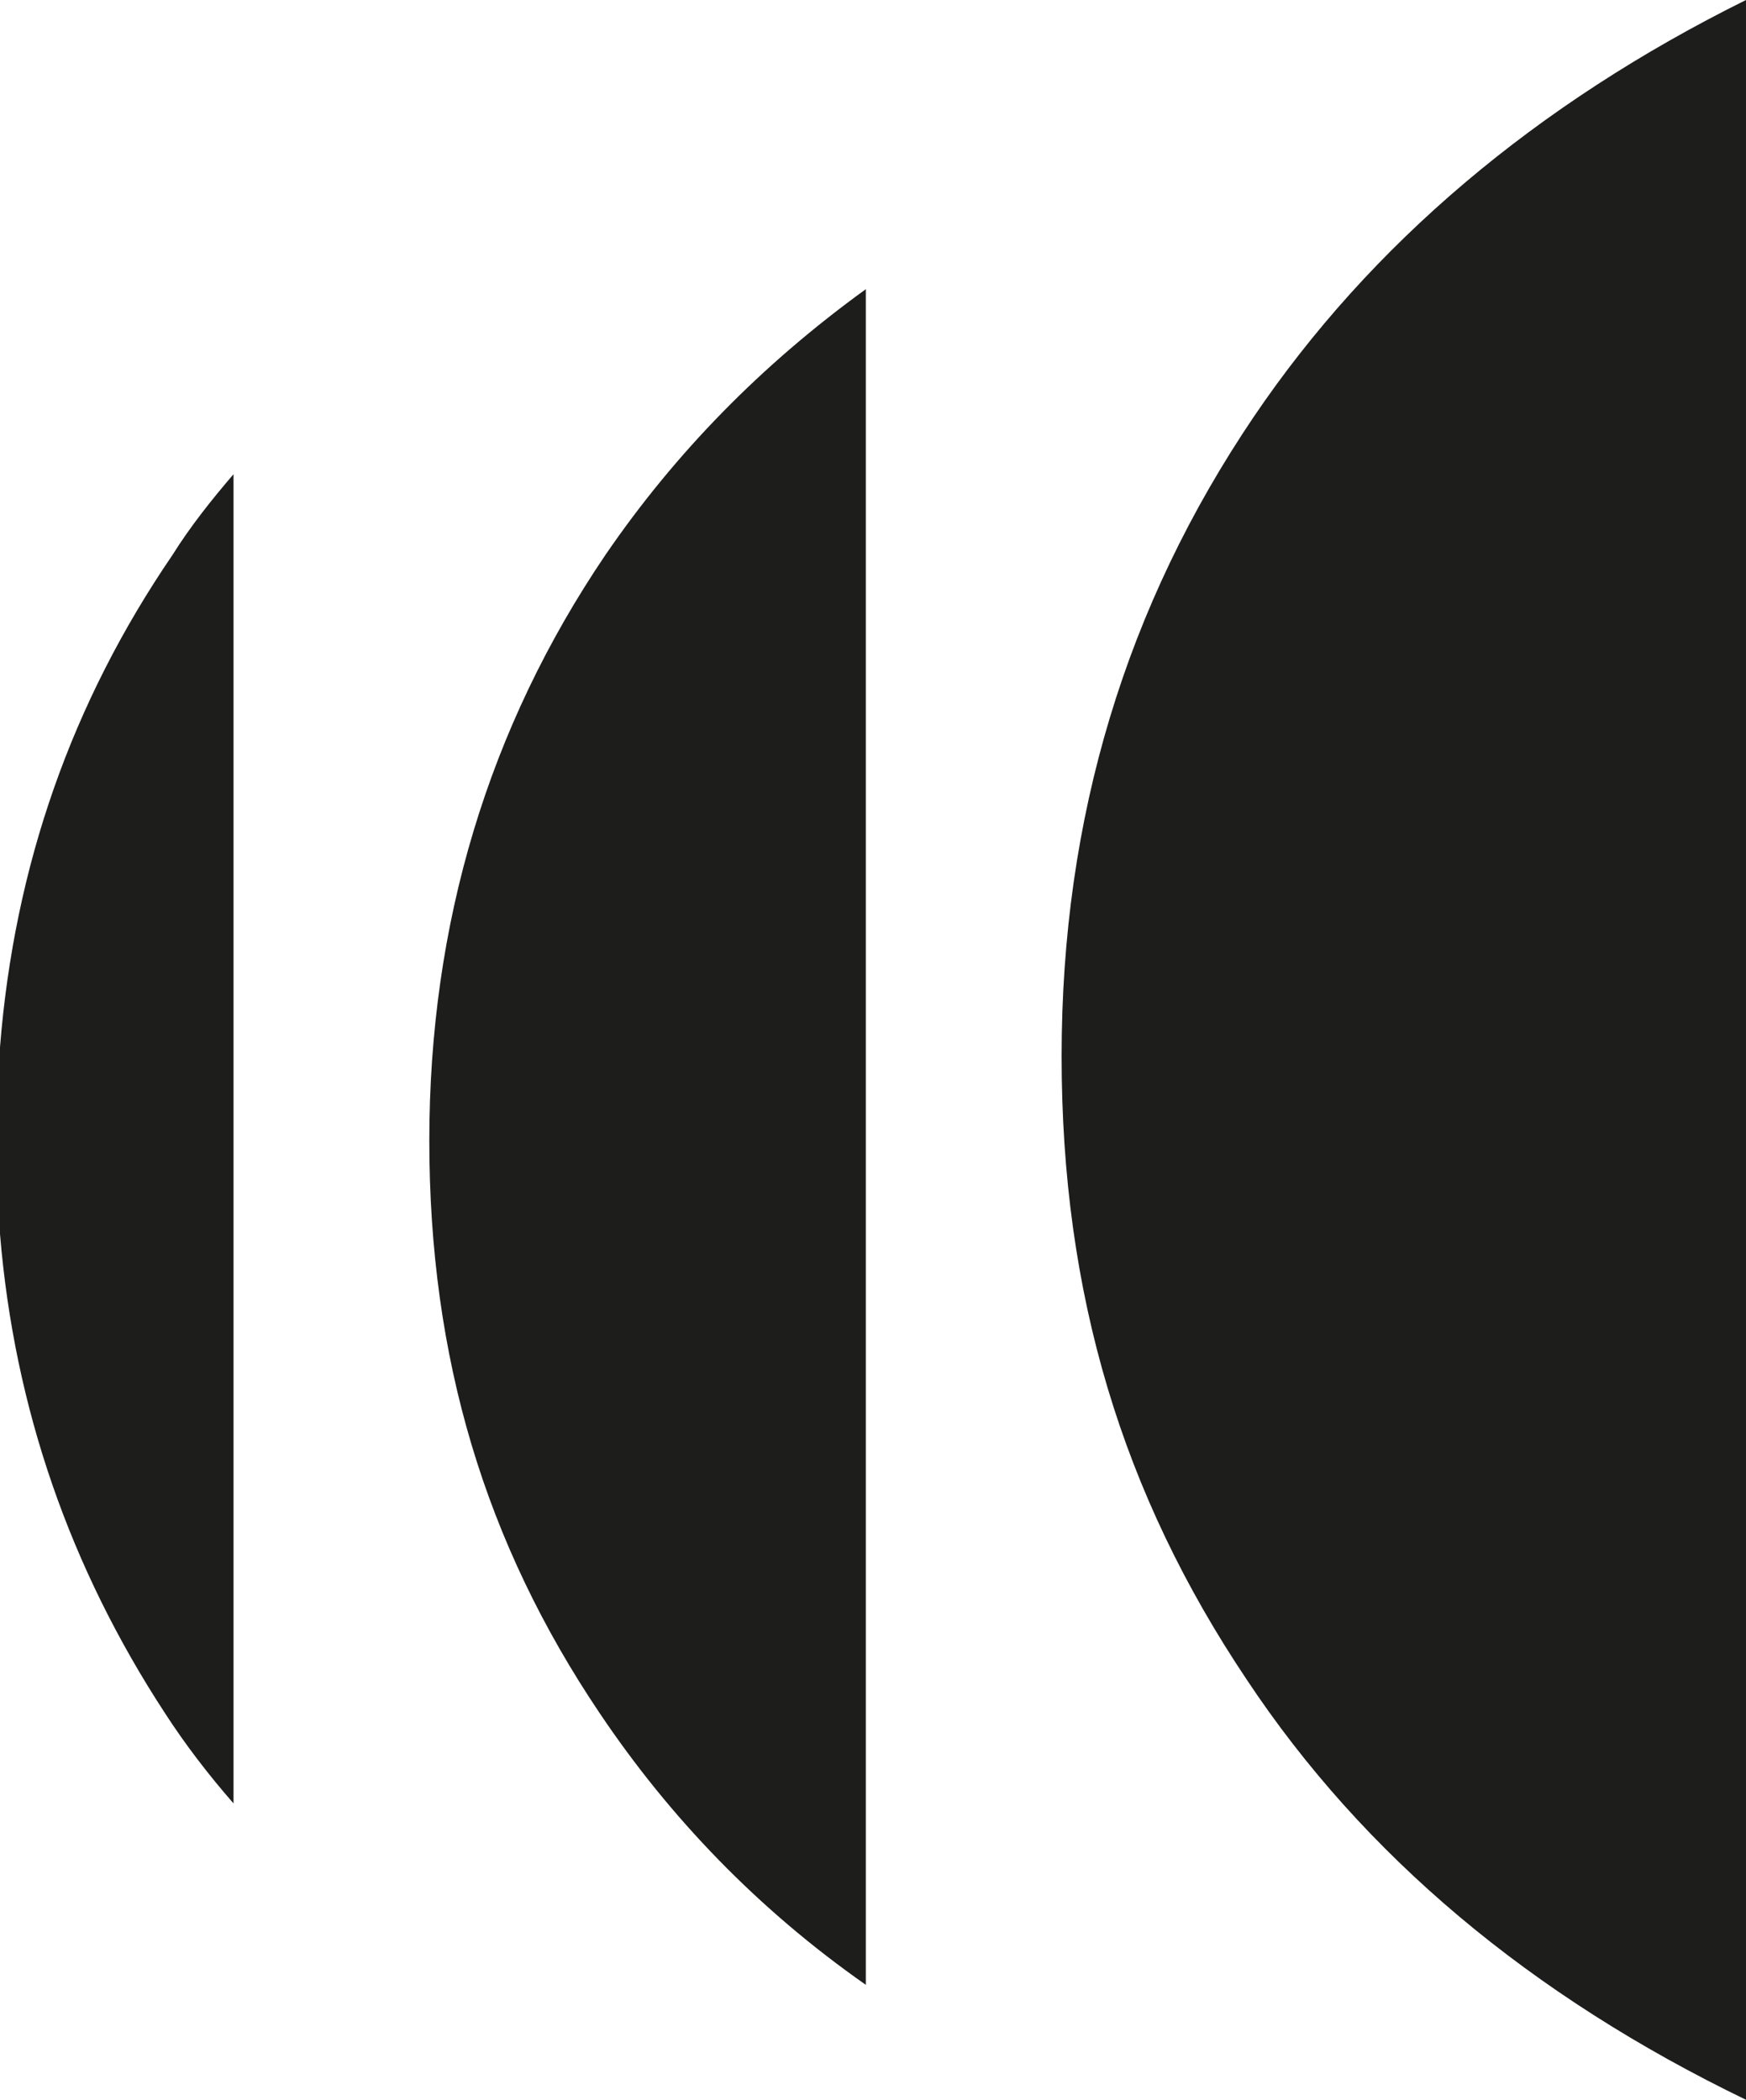
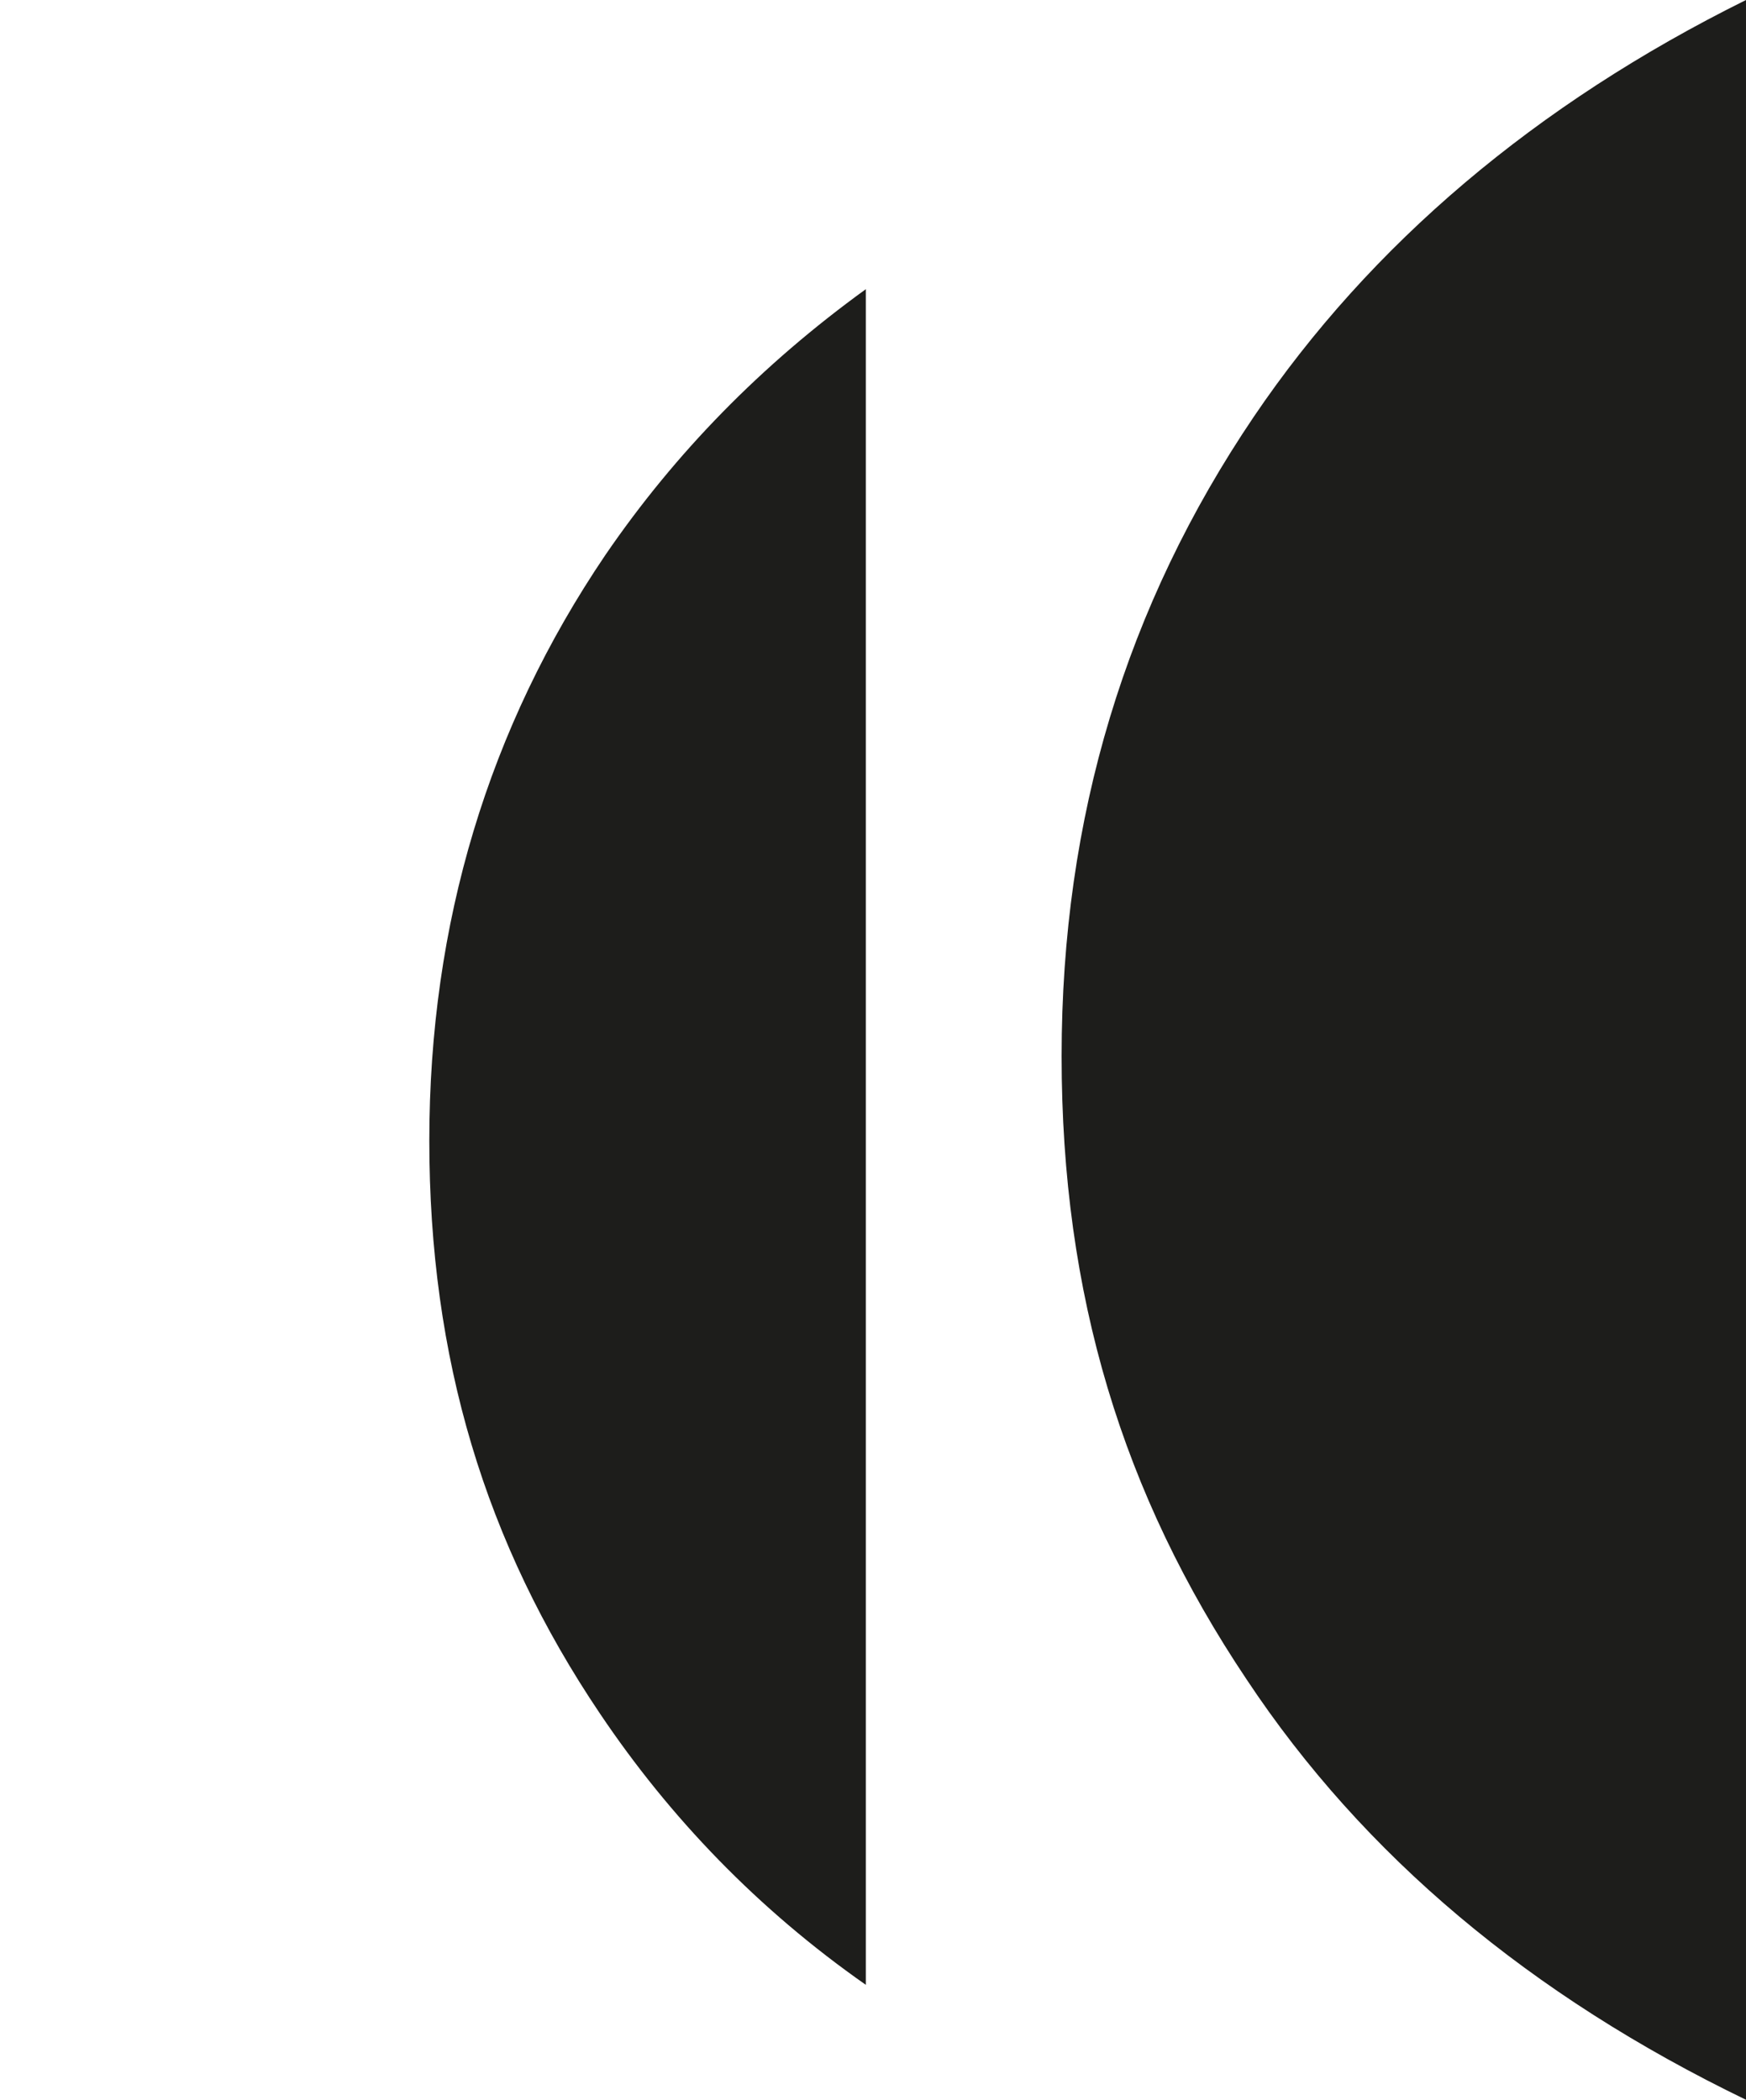
<svg xmlns="http://www.w3.org/2000/svg" id="Calque_1" x="0px" y="0px" viewBox="0 0 97.2 116.9" style="enable-background:new 0 0 97.2 116.9;" xml:space="preserve">
  <style type="text/css">	.st0{fill:#1D1D1B;}</style>
-   <path class="st0" d="M9.2,95.4c1.1,1.7,2.4,3.4,3.8,5v-74c-1.2,1.4-2.4,2.9-3.4,4.5C4,39.1,0.8,48.2,0,58.3v10.4 C0.8,78.4,3.9,87.3,9.2,95.4" />
  <path class="st0" d="M69.8,23.2c-7.1,10.5-10.7,22.3-10.7,35.6s3.4,24.4,10.3,34.7c6.5,9.8,15.8,17.6,27.8,23.4V0 C85.5,5.8,76.3,13.6,69.8,23.2" />
  <path class="st0" d="M33.7,30.9c-6.5,9.6-9.8,20.5-9.8,32.6s3.1,22.4,9.5,31.9c3.9,5.8,8.8,10.9,14.8,15.1V16.1 C42.4,20.3,37.6,25.2,33.7,30.9" />
</svg>